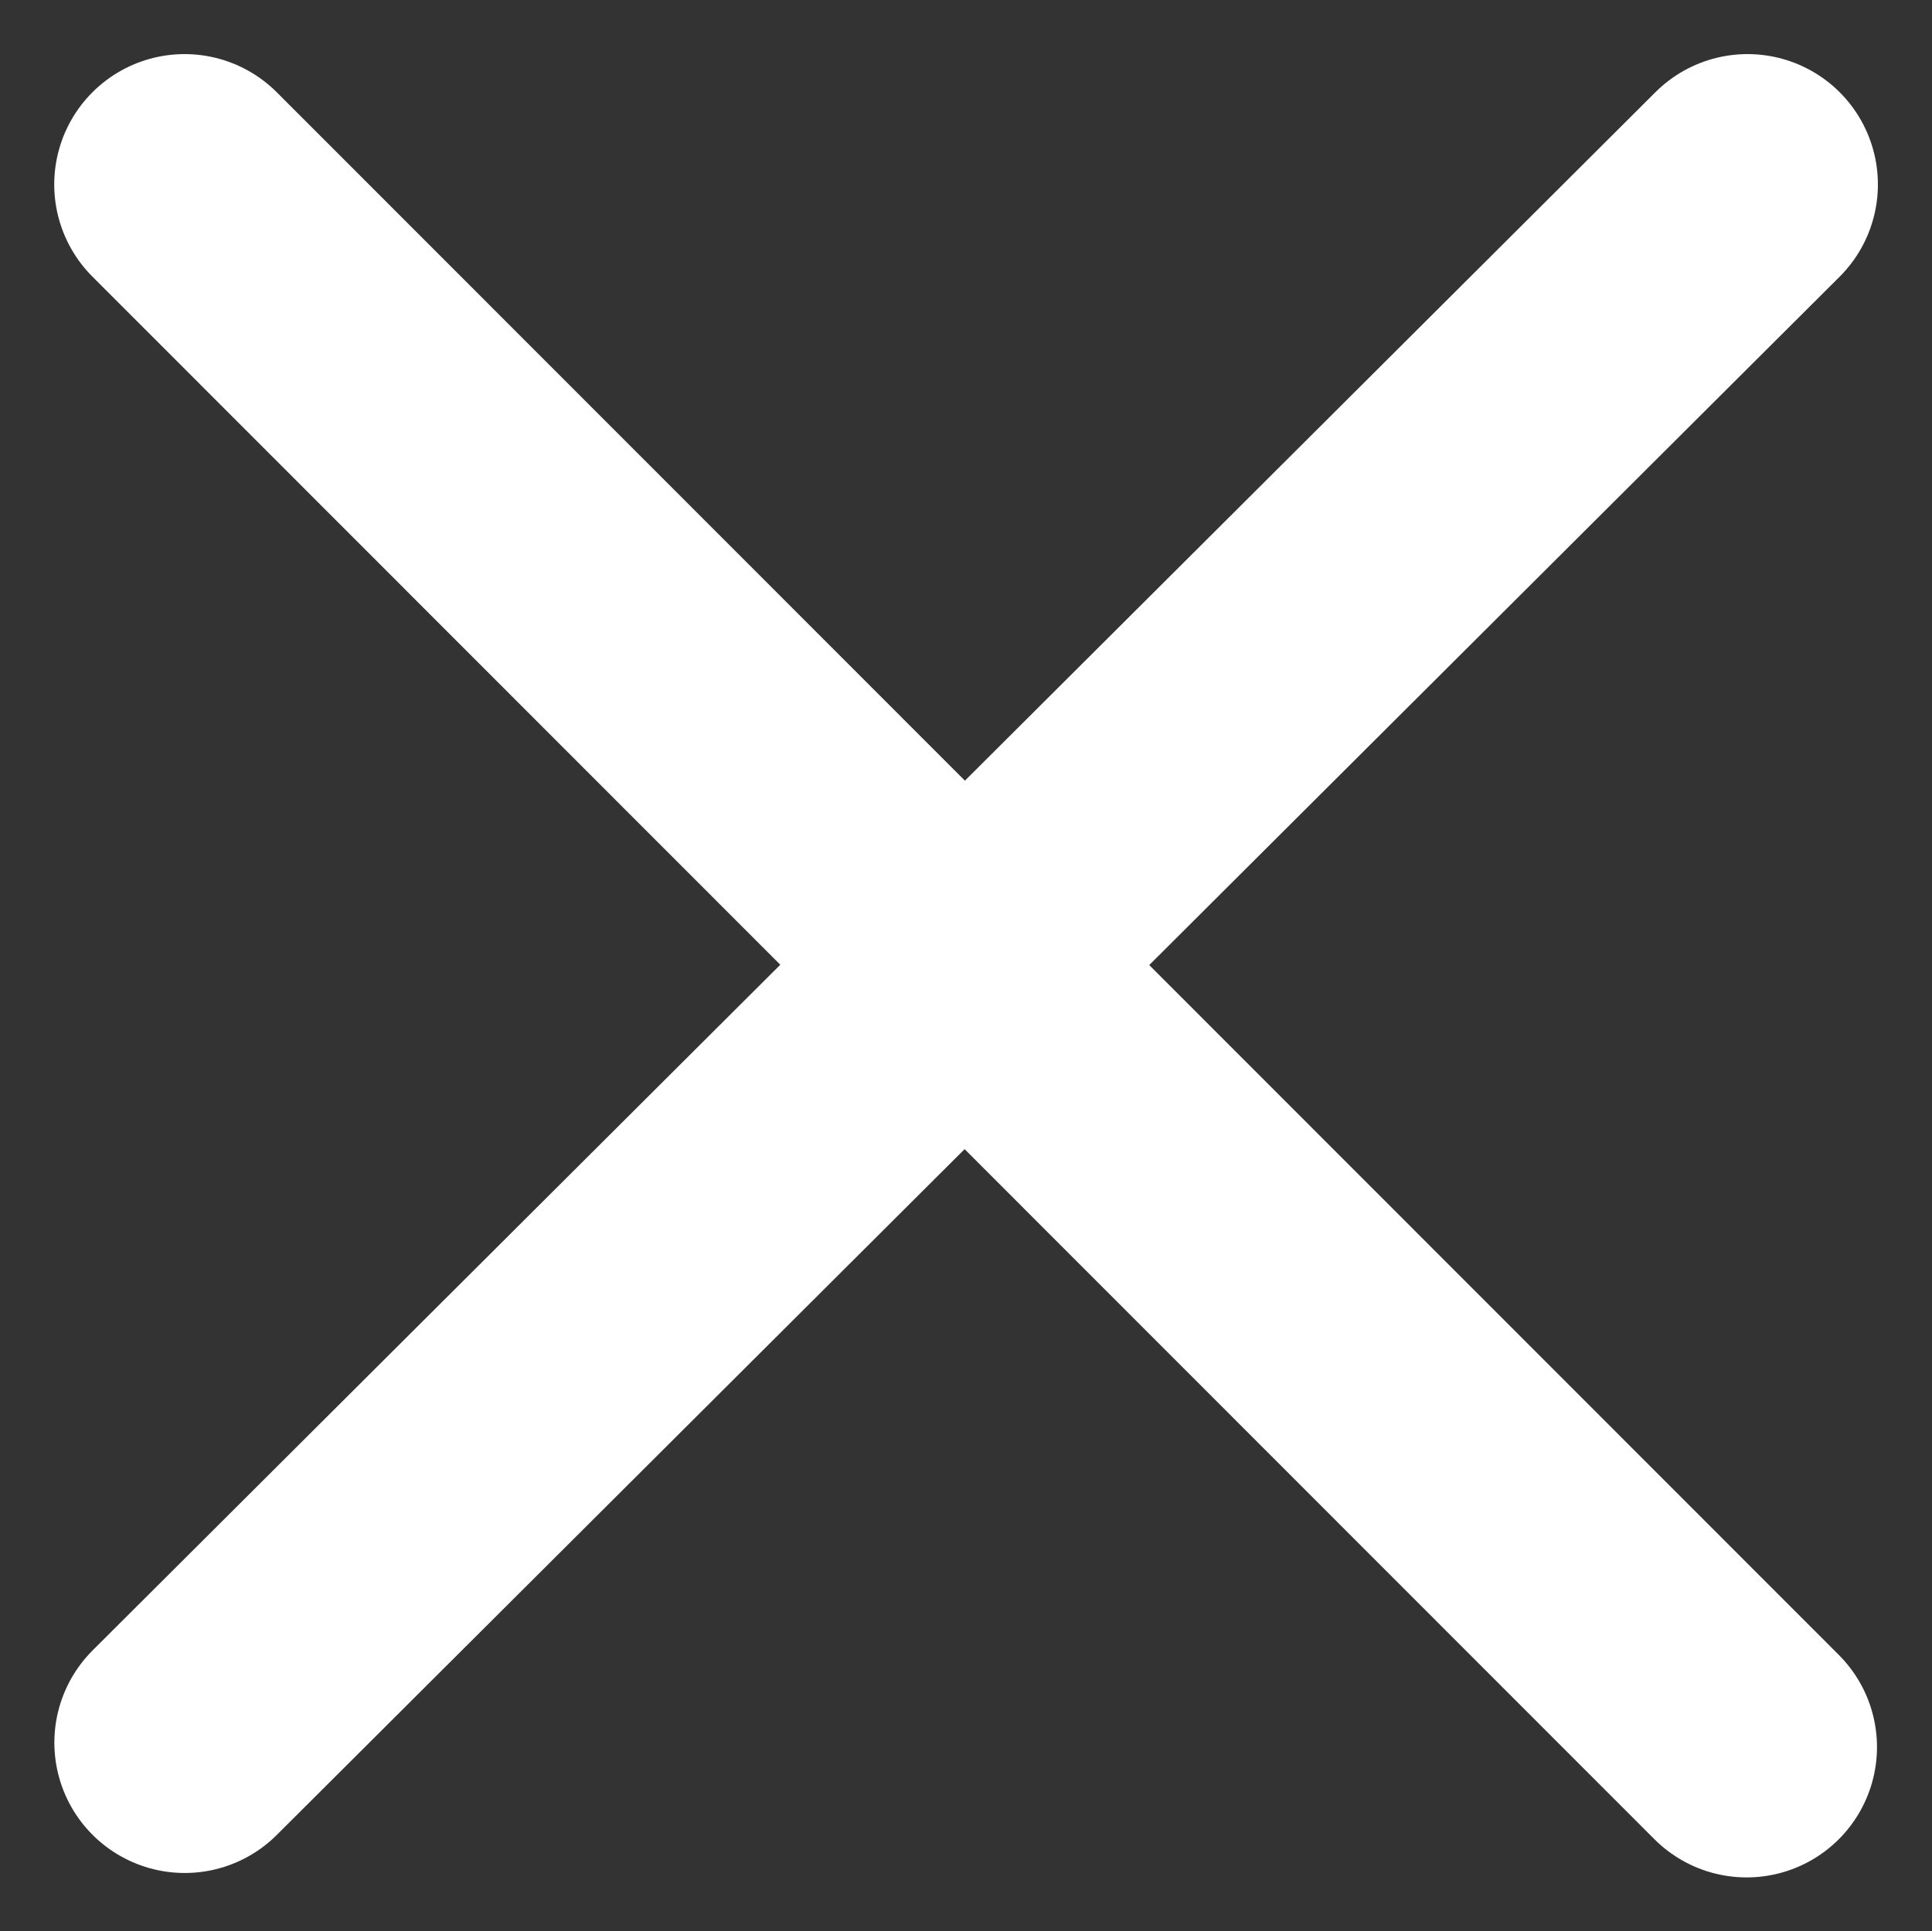
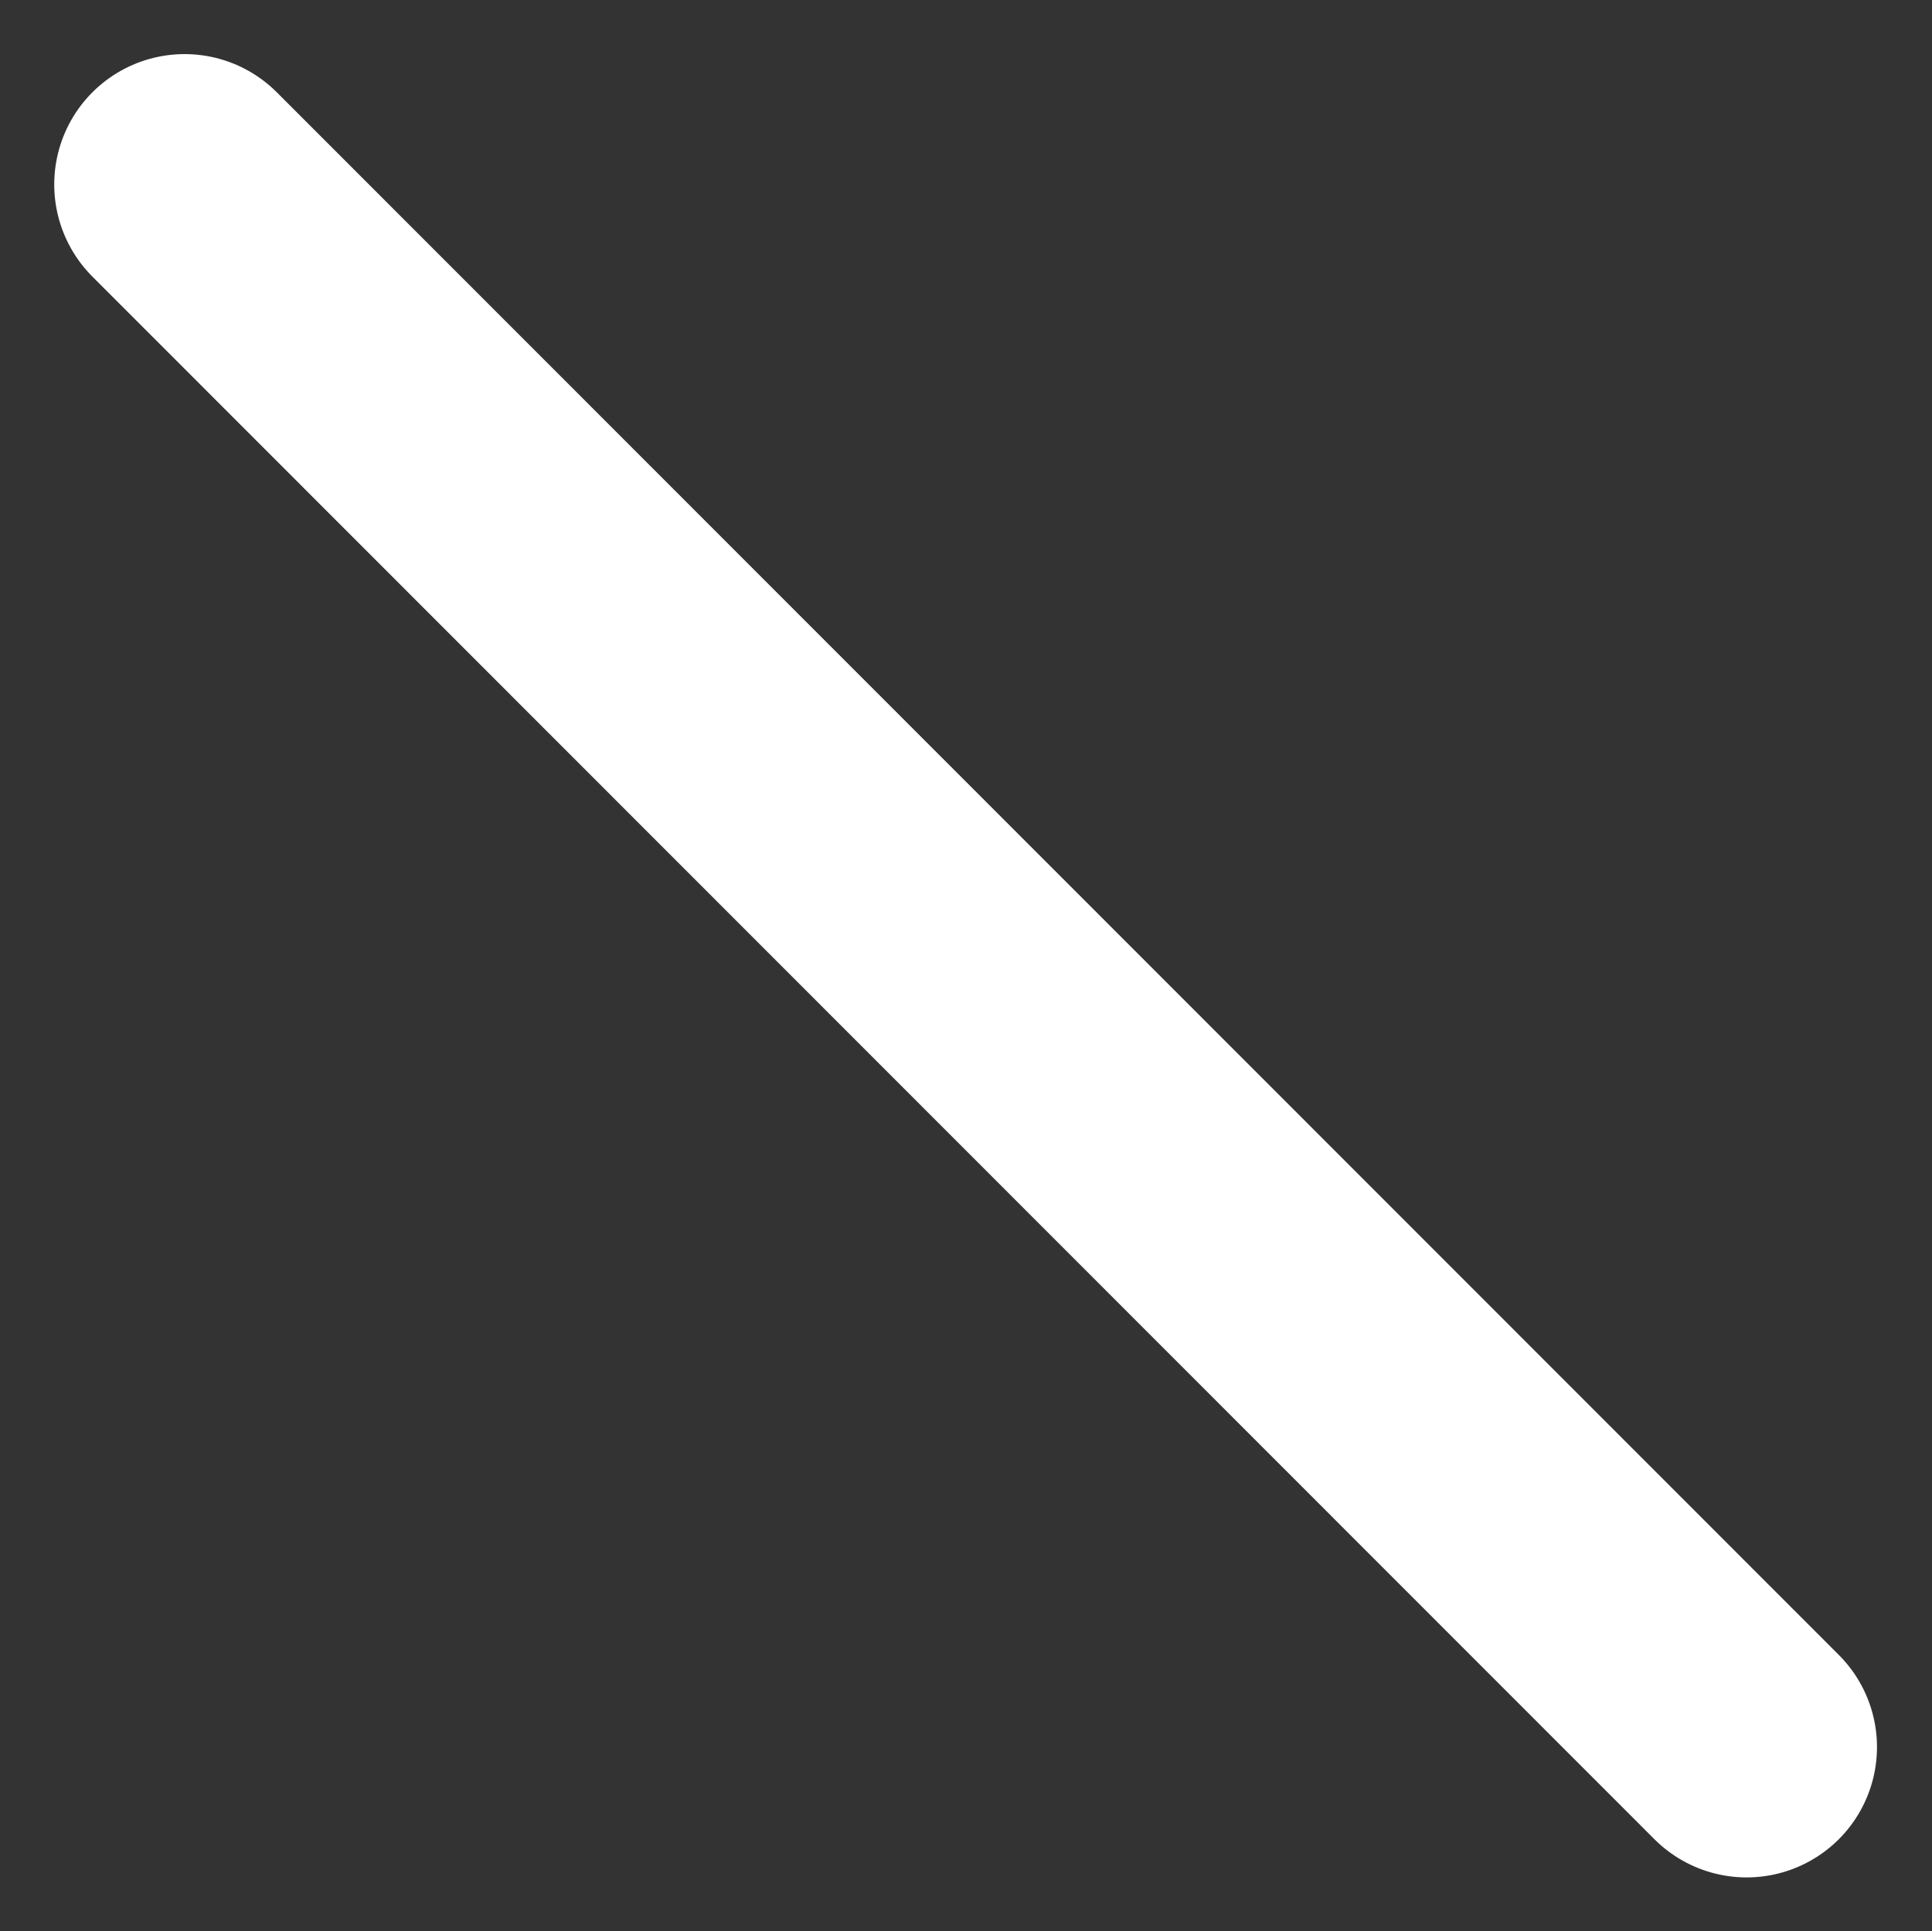
<svg xmlns="http://www.w3.org/2000/svg" width="14.82" height="14.817" viewBox="0 0 14.82 14.817">
  <rect x="0" y="0" width="14.82" height="14.817" fill="#333333" stroke="none" />
  <g id="Group_42777" data-name="Group 42777" transform="translate(-341.584 -60.585)">
-     <path id="Path_65104" data-name="Path 65104" d="M23040.766,7199.318l-11.988,11.954" transform="translate(-22685.777 -7137.318)" fill="none" stroke="#fff" stroke-linecap="round" stroke-width="2" />
    <path id="Path_65105" data-name="Path 65105" d="M23028.777,7199.318l11.982,11.988" transform="translate(-22685.777 -7137.318)" fill="none" stroke="#fff" stroke-linecap="round" stroke-width="2" />
  </g>
</svg>